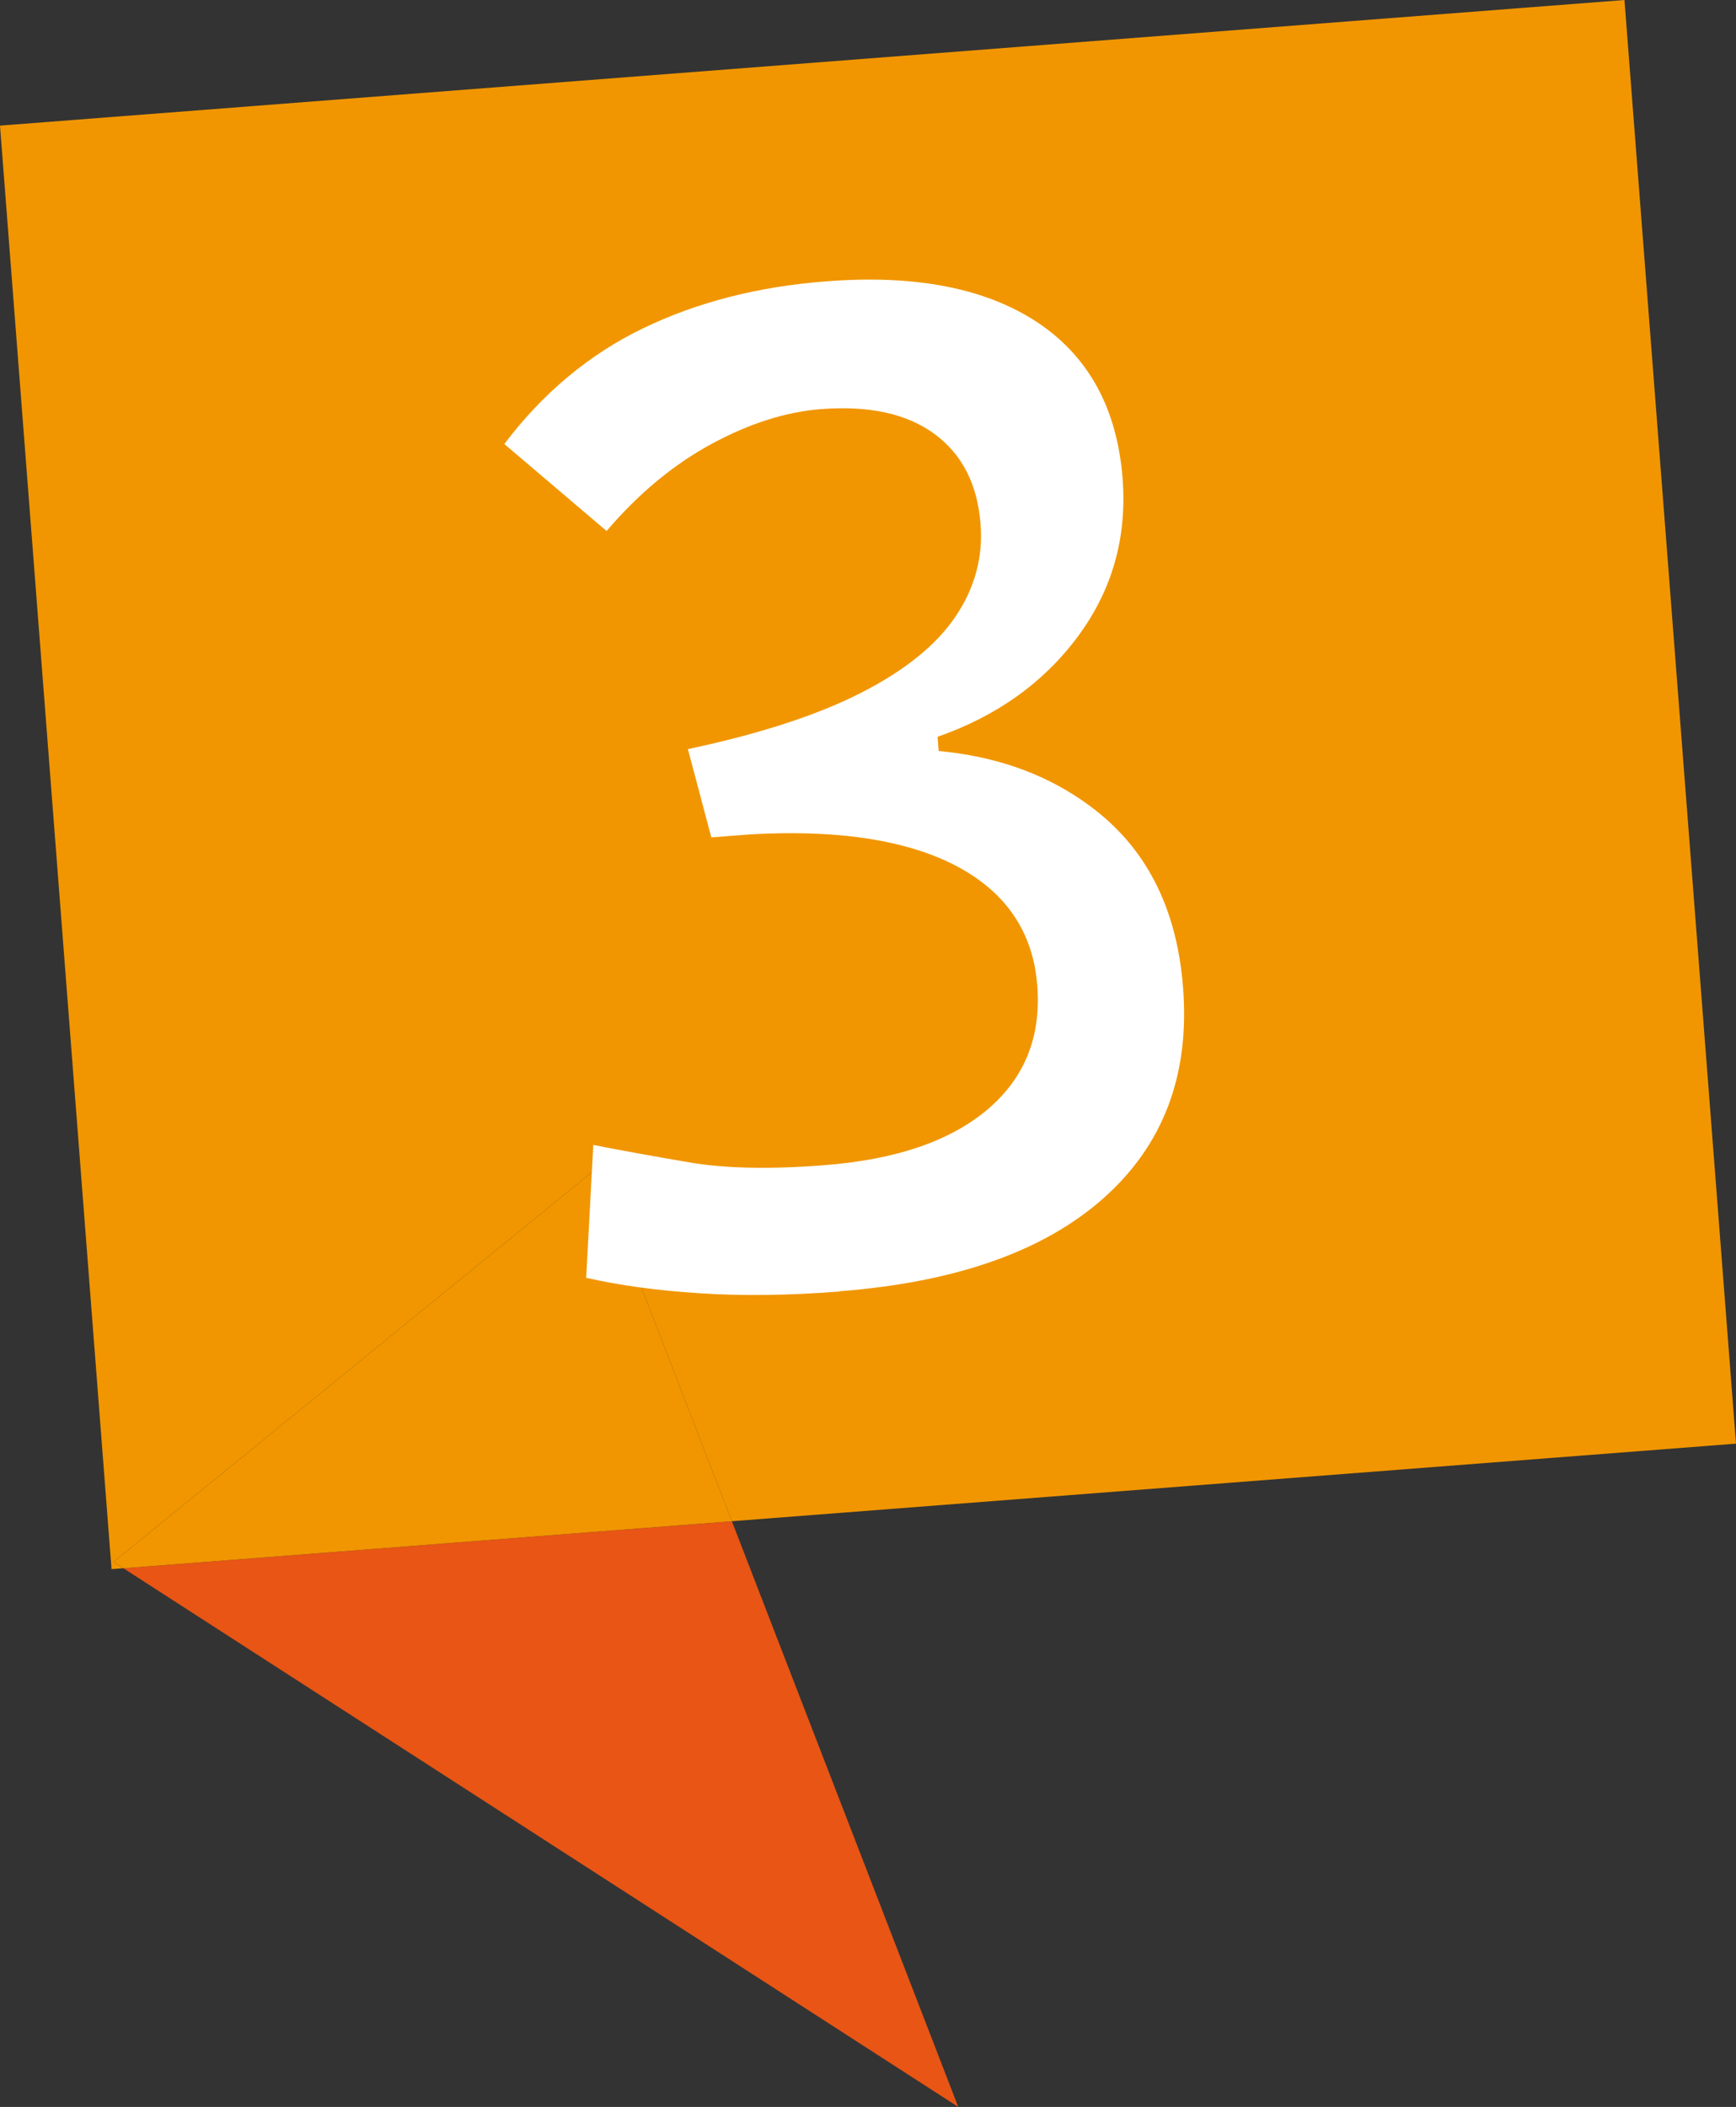
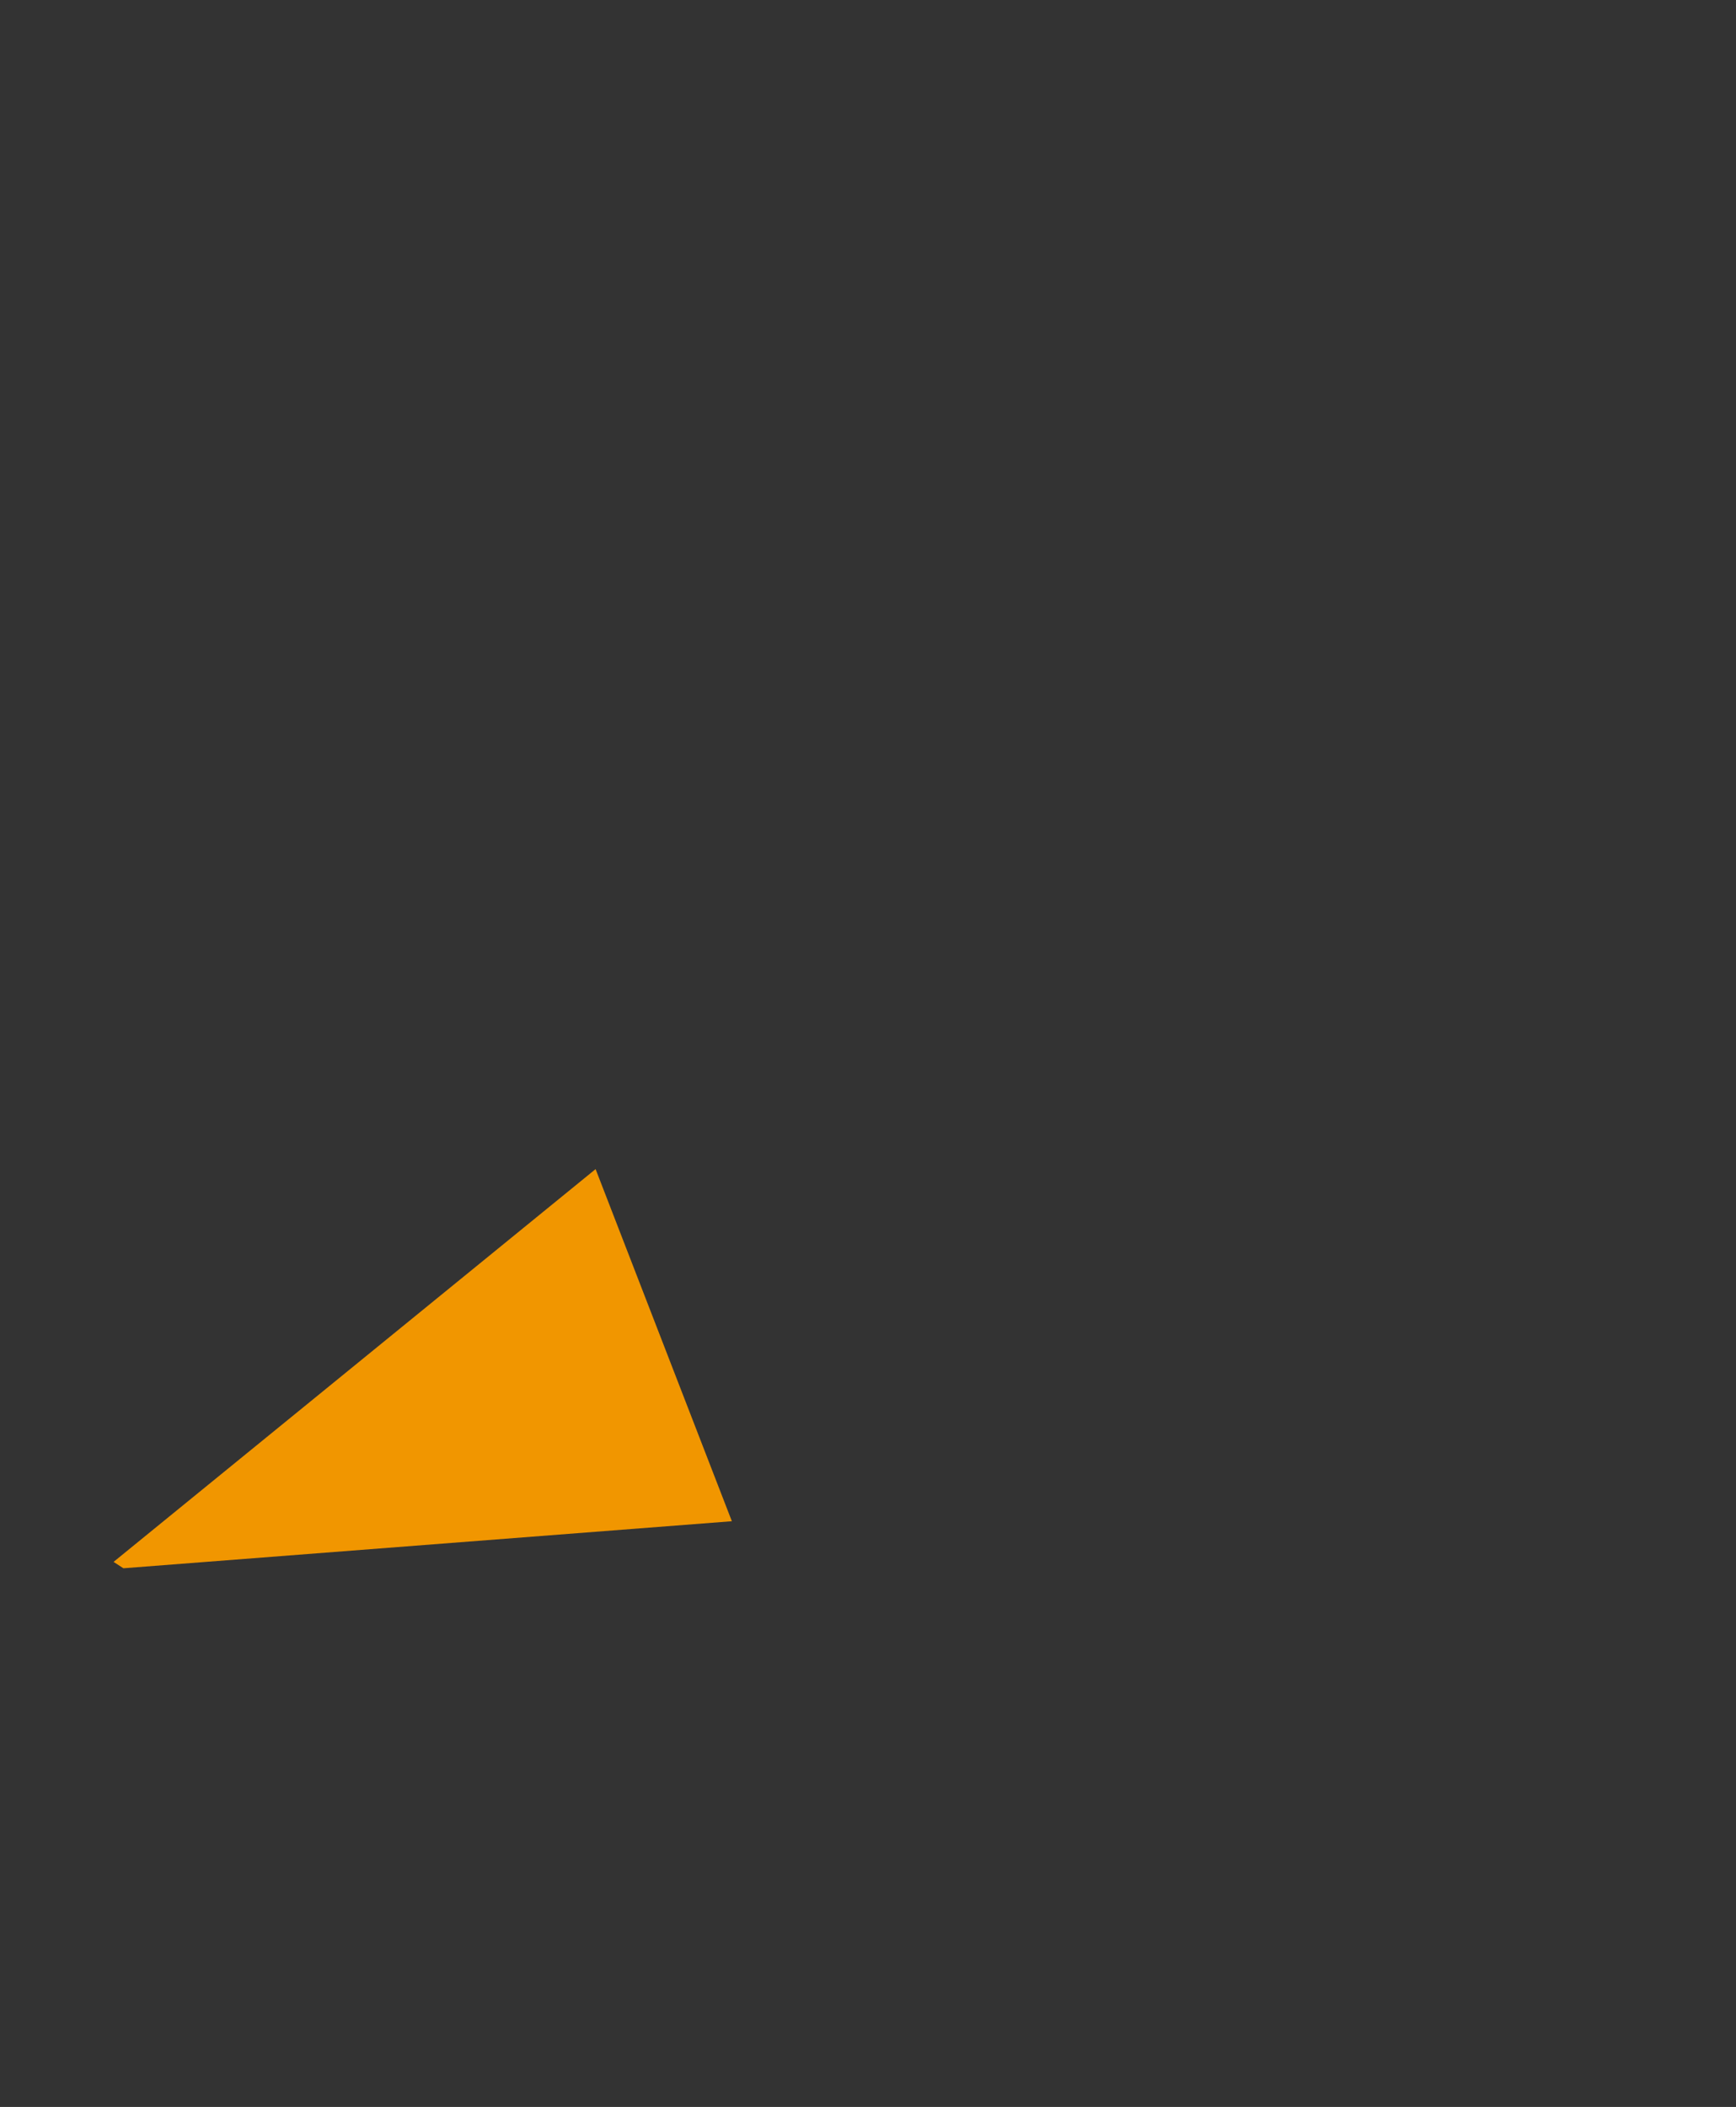
<svg xmlns="http://www.w3.org/2000/svg" id="_レイヤー_2" viewBox="0 0 120 145.58">
  <rect x="0" y="0" width="120" height="145.58" fill="#333333" stroke="none" />
  <defs>
    <style>.cls-1{fill:#e85514;}.cls-2{fill:#f19600;}.cls-3{fill:#fff;}</style>
  </defs>
  <g id="_デザイン">
-     <polygon class="cls-2" points="112.29 0 120 99.75 50.59 105.11 41.17 80.78 7.85 107.92 8.53 108.36 7.71 108.42 0 8.68 112.29 0" />
-     <polygon class="cls-1" points="50.59 105.11 66.24 145.58 8.53 108.36 50.59 105.11" />
    <polygon class="cls-2" points="50.59 105.11 8.53 108.36 7.85 107.92 41.17 80.78 50.59 105.11" />
-     <path class="cls-3" d="M49.17,57.86l-1.62-6.1c4.96-1.05,8.95-2.35,11.97-3.89,3.02-1.54,5.2-3.3,6.53-5.27,1.33-1.97,1.91-4.1,1.73-6.38-.21-2.76-1.28-4.84-3.19-6.24-1.91-1.4-4.53-1.97-7.86-1.71-2.41.19-4.93.99-7.54,2.4-2.62,1.42-5.04,3.42-7.26,6.02l-7.07-6.01c2.66-3.52,5.86-6.19,9.58-7.99,3.72-1.8,7.94-2.89,12.67-3.25,6.15-.48,11.01.47,14.58,2.82,3.56,2.36,5.53,5.96,5.91,10.81.31,4.06-.71,7.69-3.08,10.89-2.37,3.2-5.6,5.51-9.71,6.95l.44,5.71-16.08,1.24ZM58.01,89.24c-3.49.27-6.7.31-9.63.12-2.93-.19-5.55-.54-7.86-1.07l.49-9.18c1.98.39,4.2.79,6.67,1.21,2.47.42,5.57.48,9.28.19,4.95-.38,8.71-1.66,11.29-3.84,2.58-2.18,3.73-5.04,3.45-8.59-.2-2.54-1.15-4.63-2.85-6.29-1.71-1.65-4.09-2.83-7.14-3.52-3.05-.69-6.72-.87-11-.54l-1.52.12-1.62-6.1,14.65.02c5.42,0,9.94,1.41,13.54,4.24,3.6,2.83,5.61,6.91,6.02,12.24.47,6.03-1.37,10.87-5.5,14.54-4.14,3.67-10.22,5.81-18.24,6.43Z" />
  </g>
</svg>